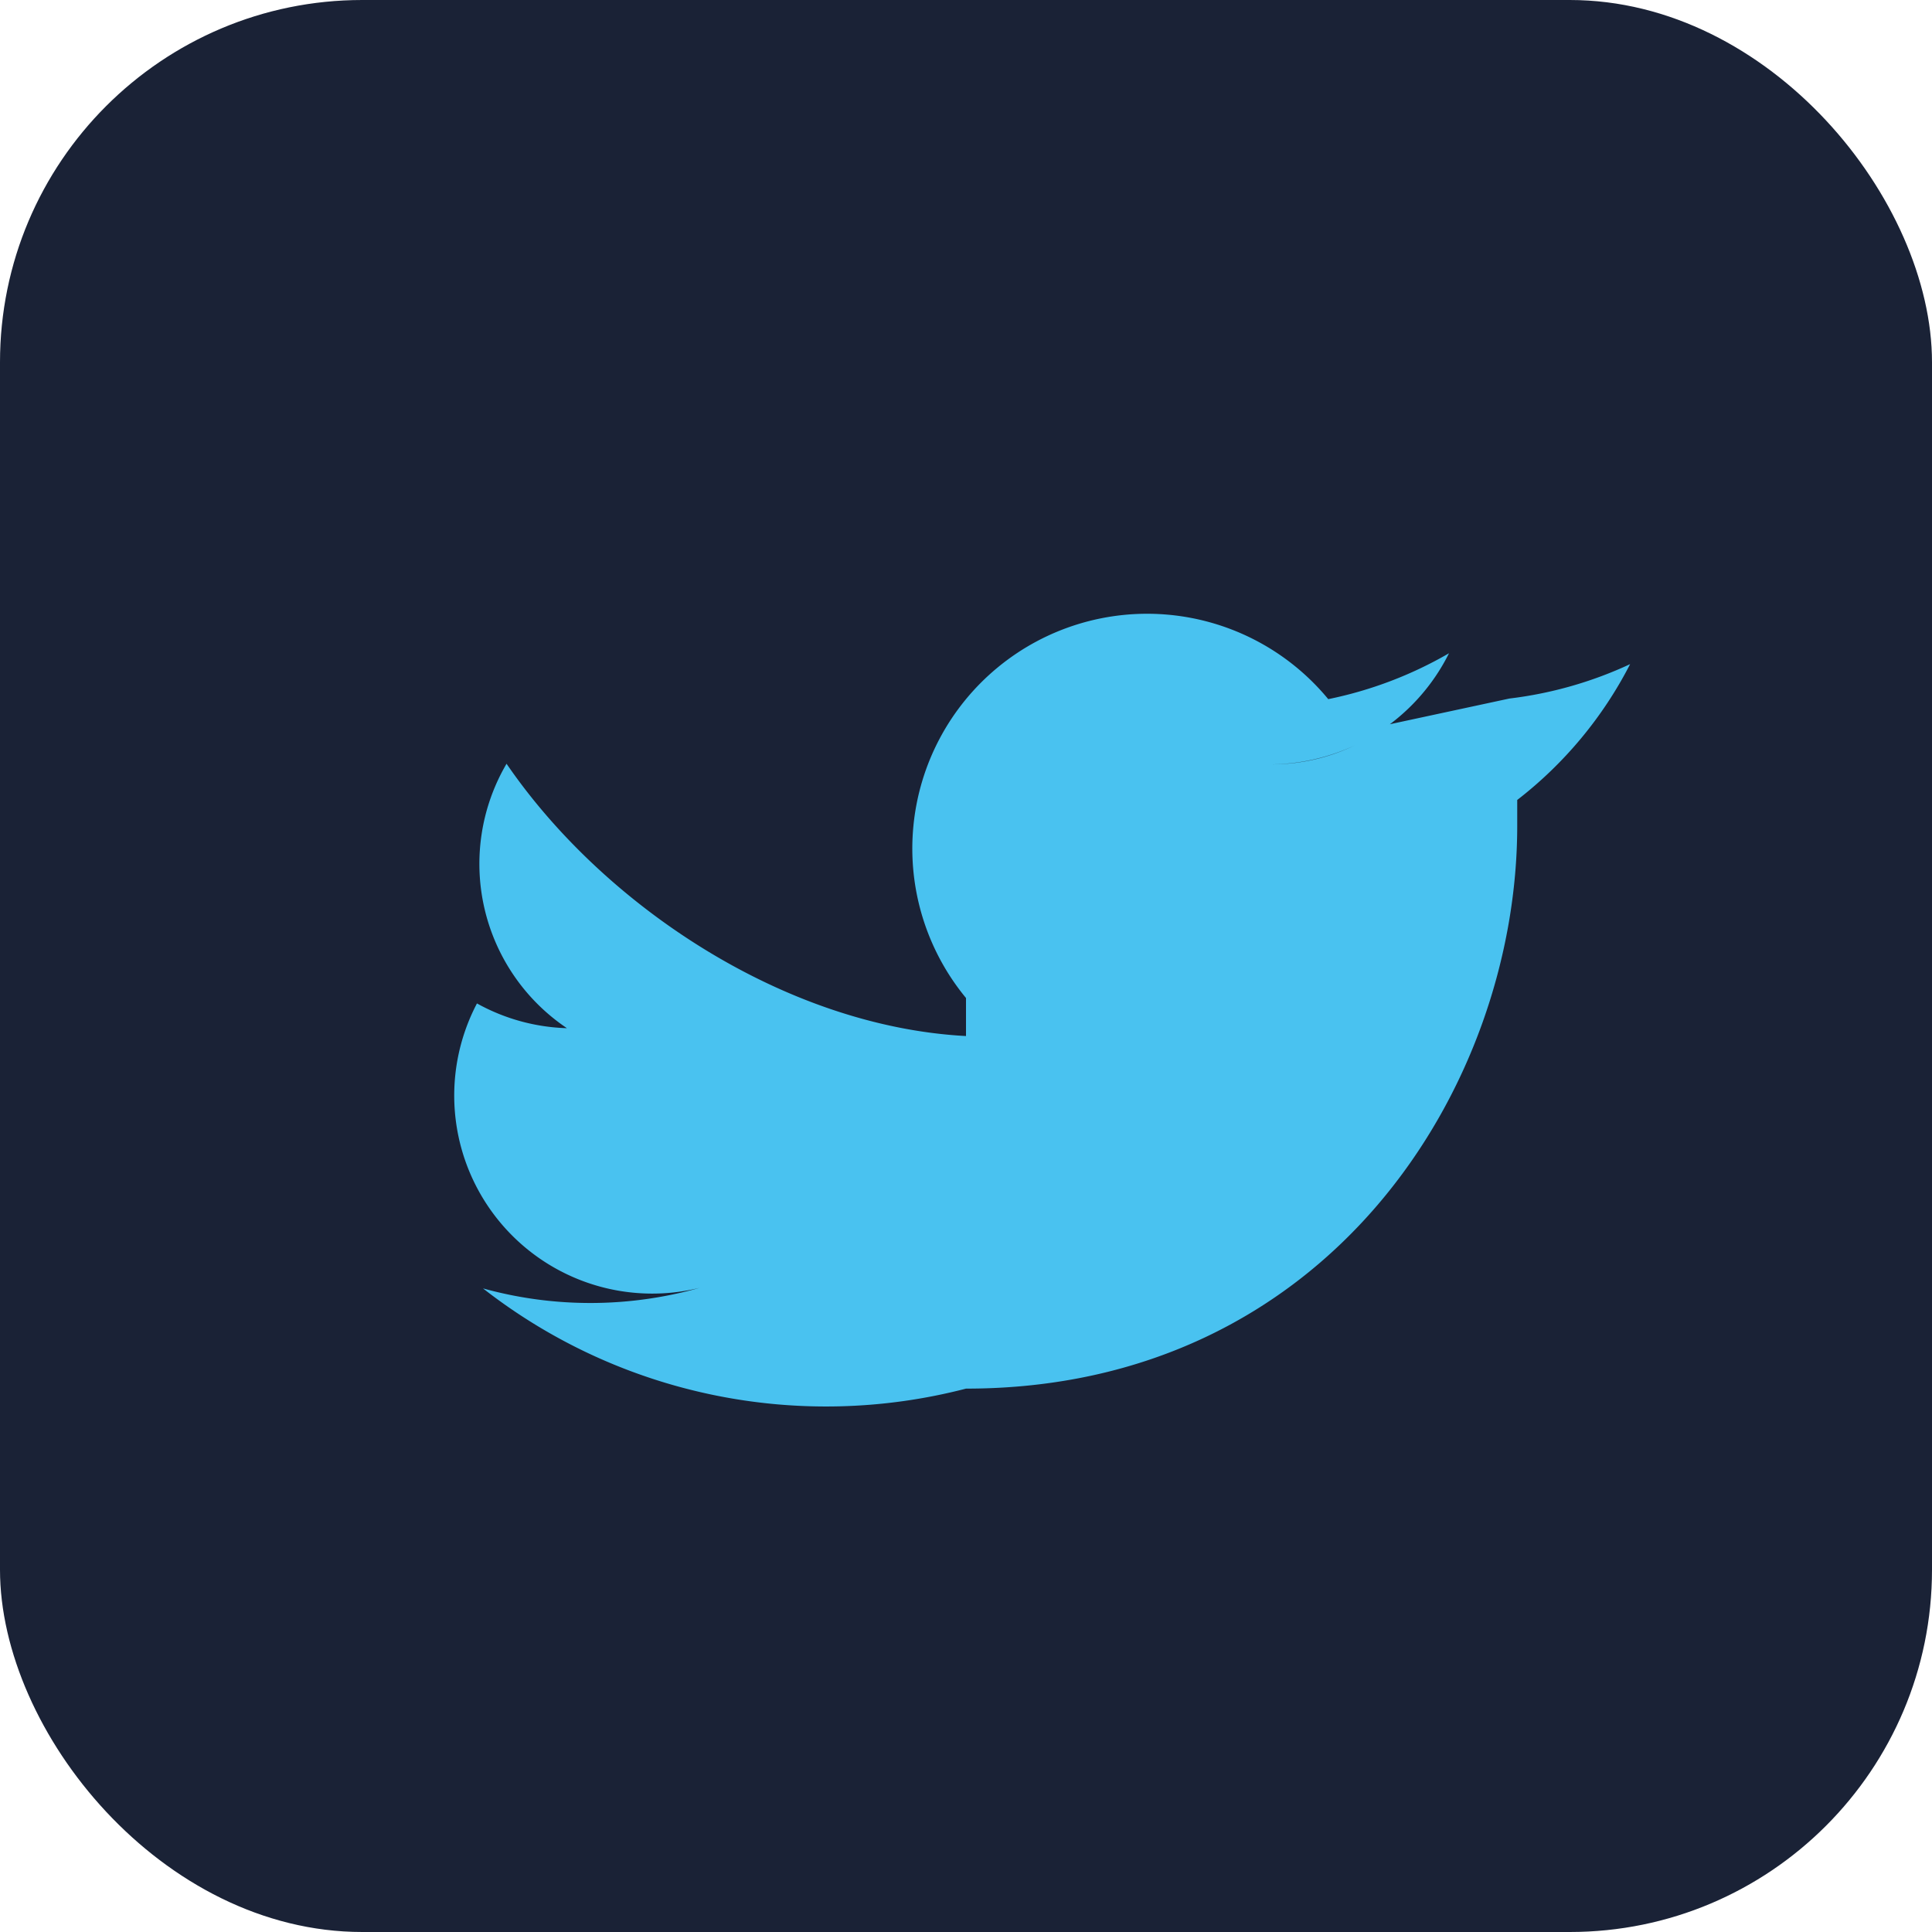
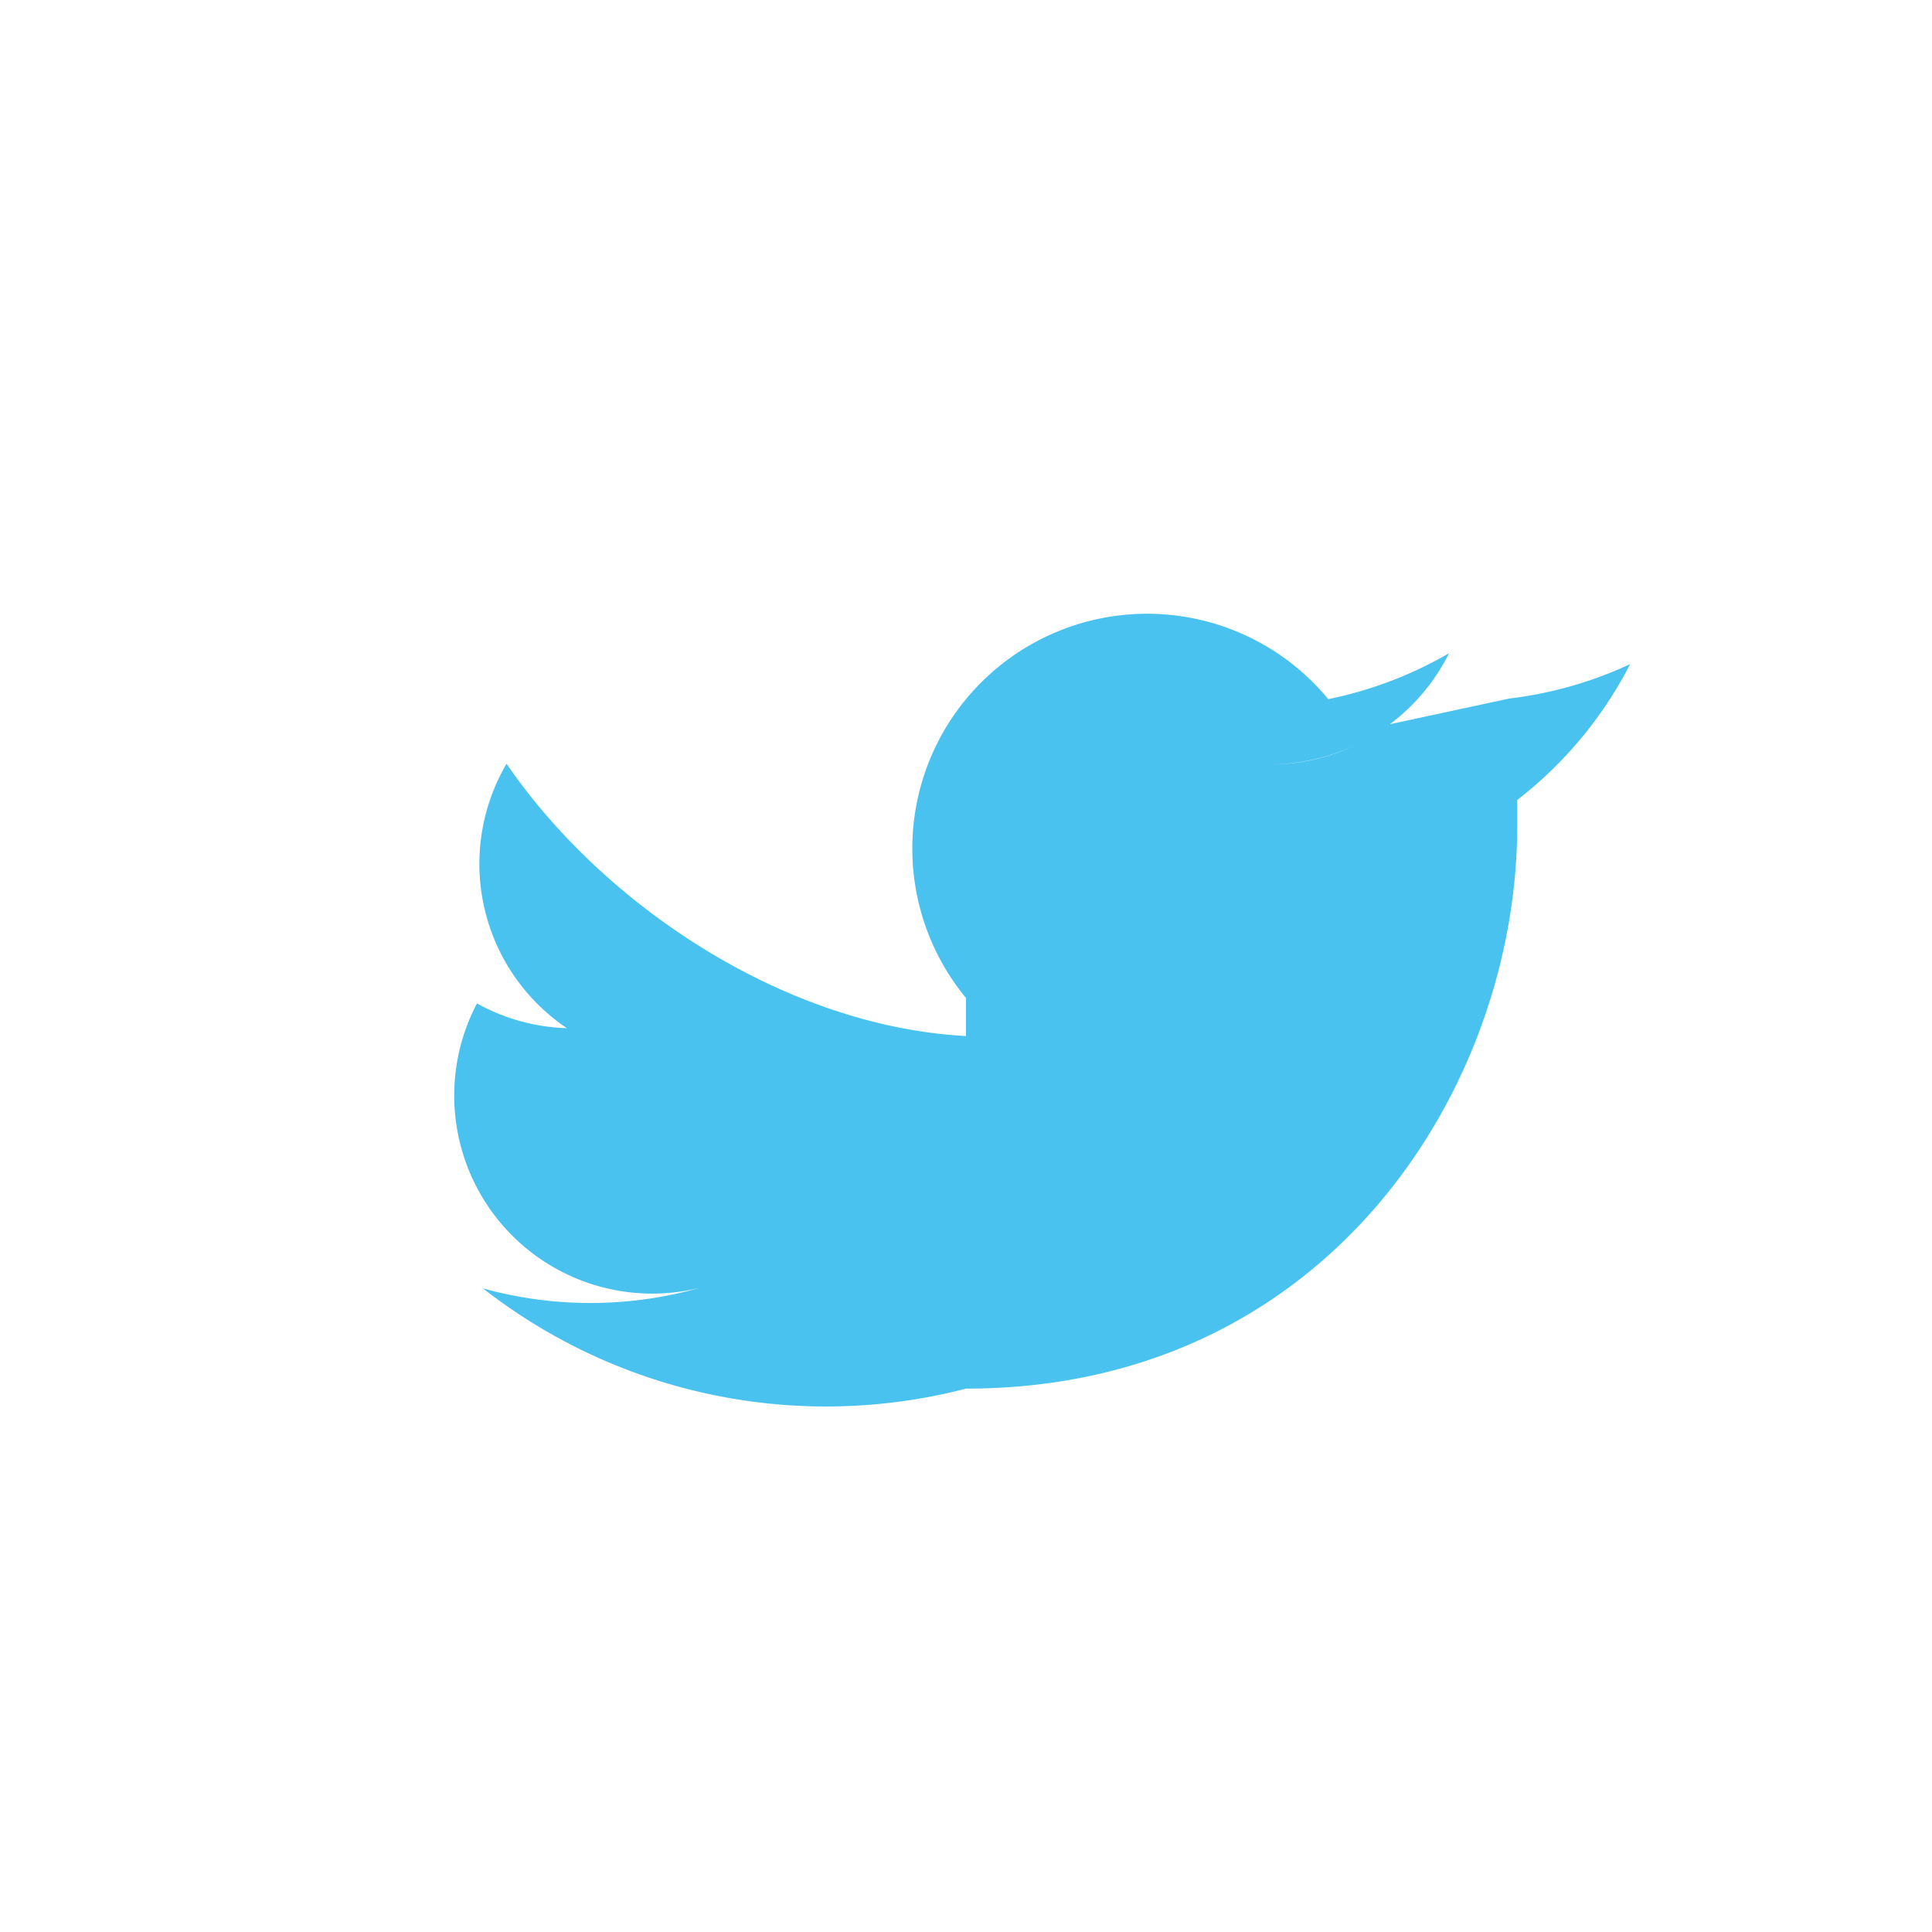
<svg xmlns="http://www.w3.org/2000/svg" width="32" height="32" viewBox="0 0 32 32">
-   <rect width="32" height="32" rx="6" fill="#1A2236" />
  <path d="M23 12a3.18 3.18 0 0 1-1.93.66A3.32 3.32 0 0 0 24 10.82a6.63 6.63 0 0 1-2 0.76A3.29 3.29 0 0 0 16 16.53v.63C13 17 10 15 8.39 12.65a3.28 3.28 0 0 0 1 4.38 3.27 3.27 0 0 1-1.49-.41v0A3.28 3.28 0 0 0 12 21.2a6.66 6.66 0 0 1-4 .14A9.23 9.23 0 0 0 16 23c6 0 9.13-5 9.13-9.32v-.43A6.72 6.72 0 0 0 27 11a6.59 6.59 0 0 1-2 .57z" fill="#49C2F0" />
</svg>